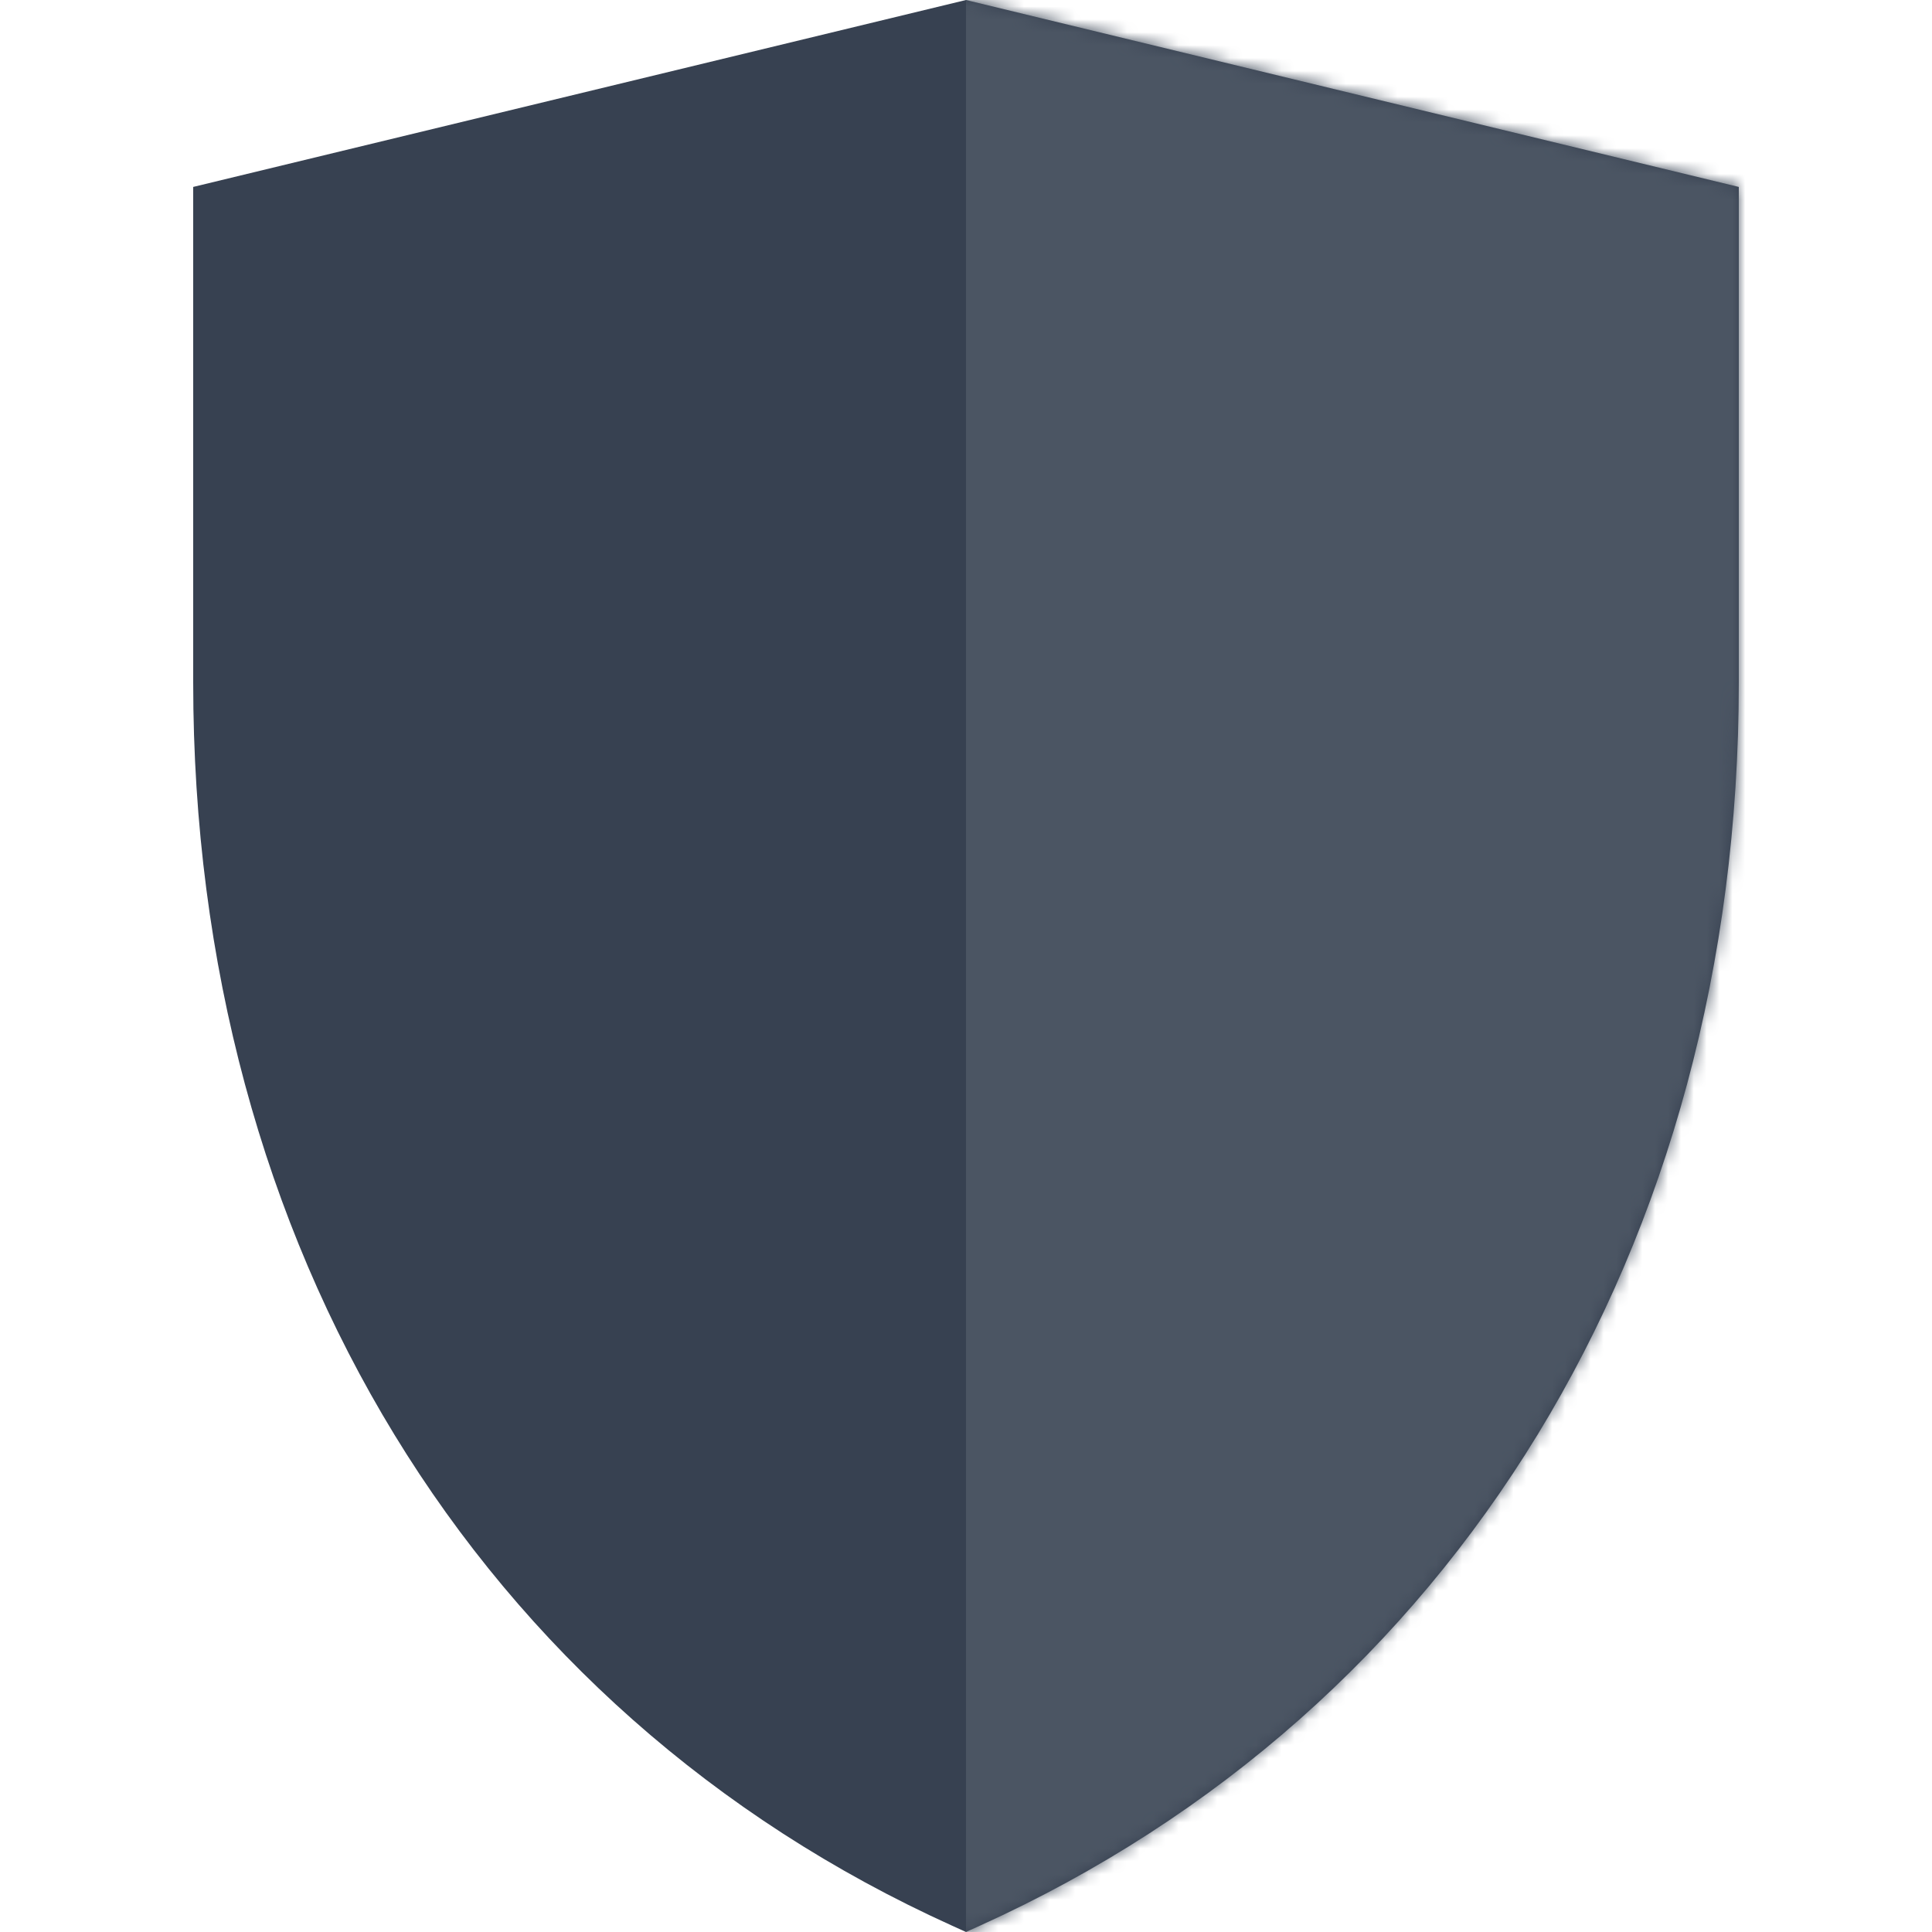
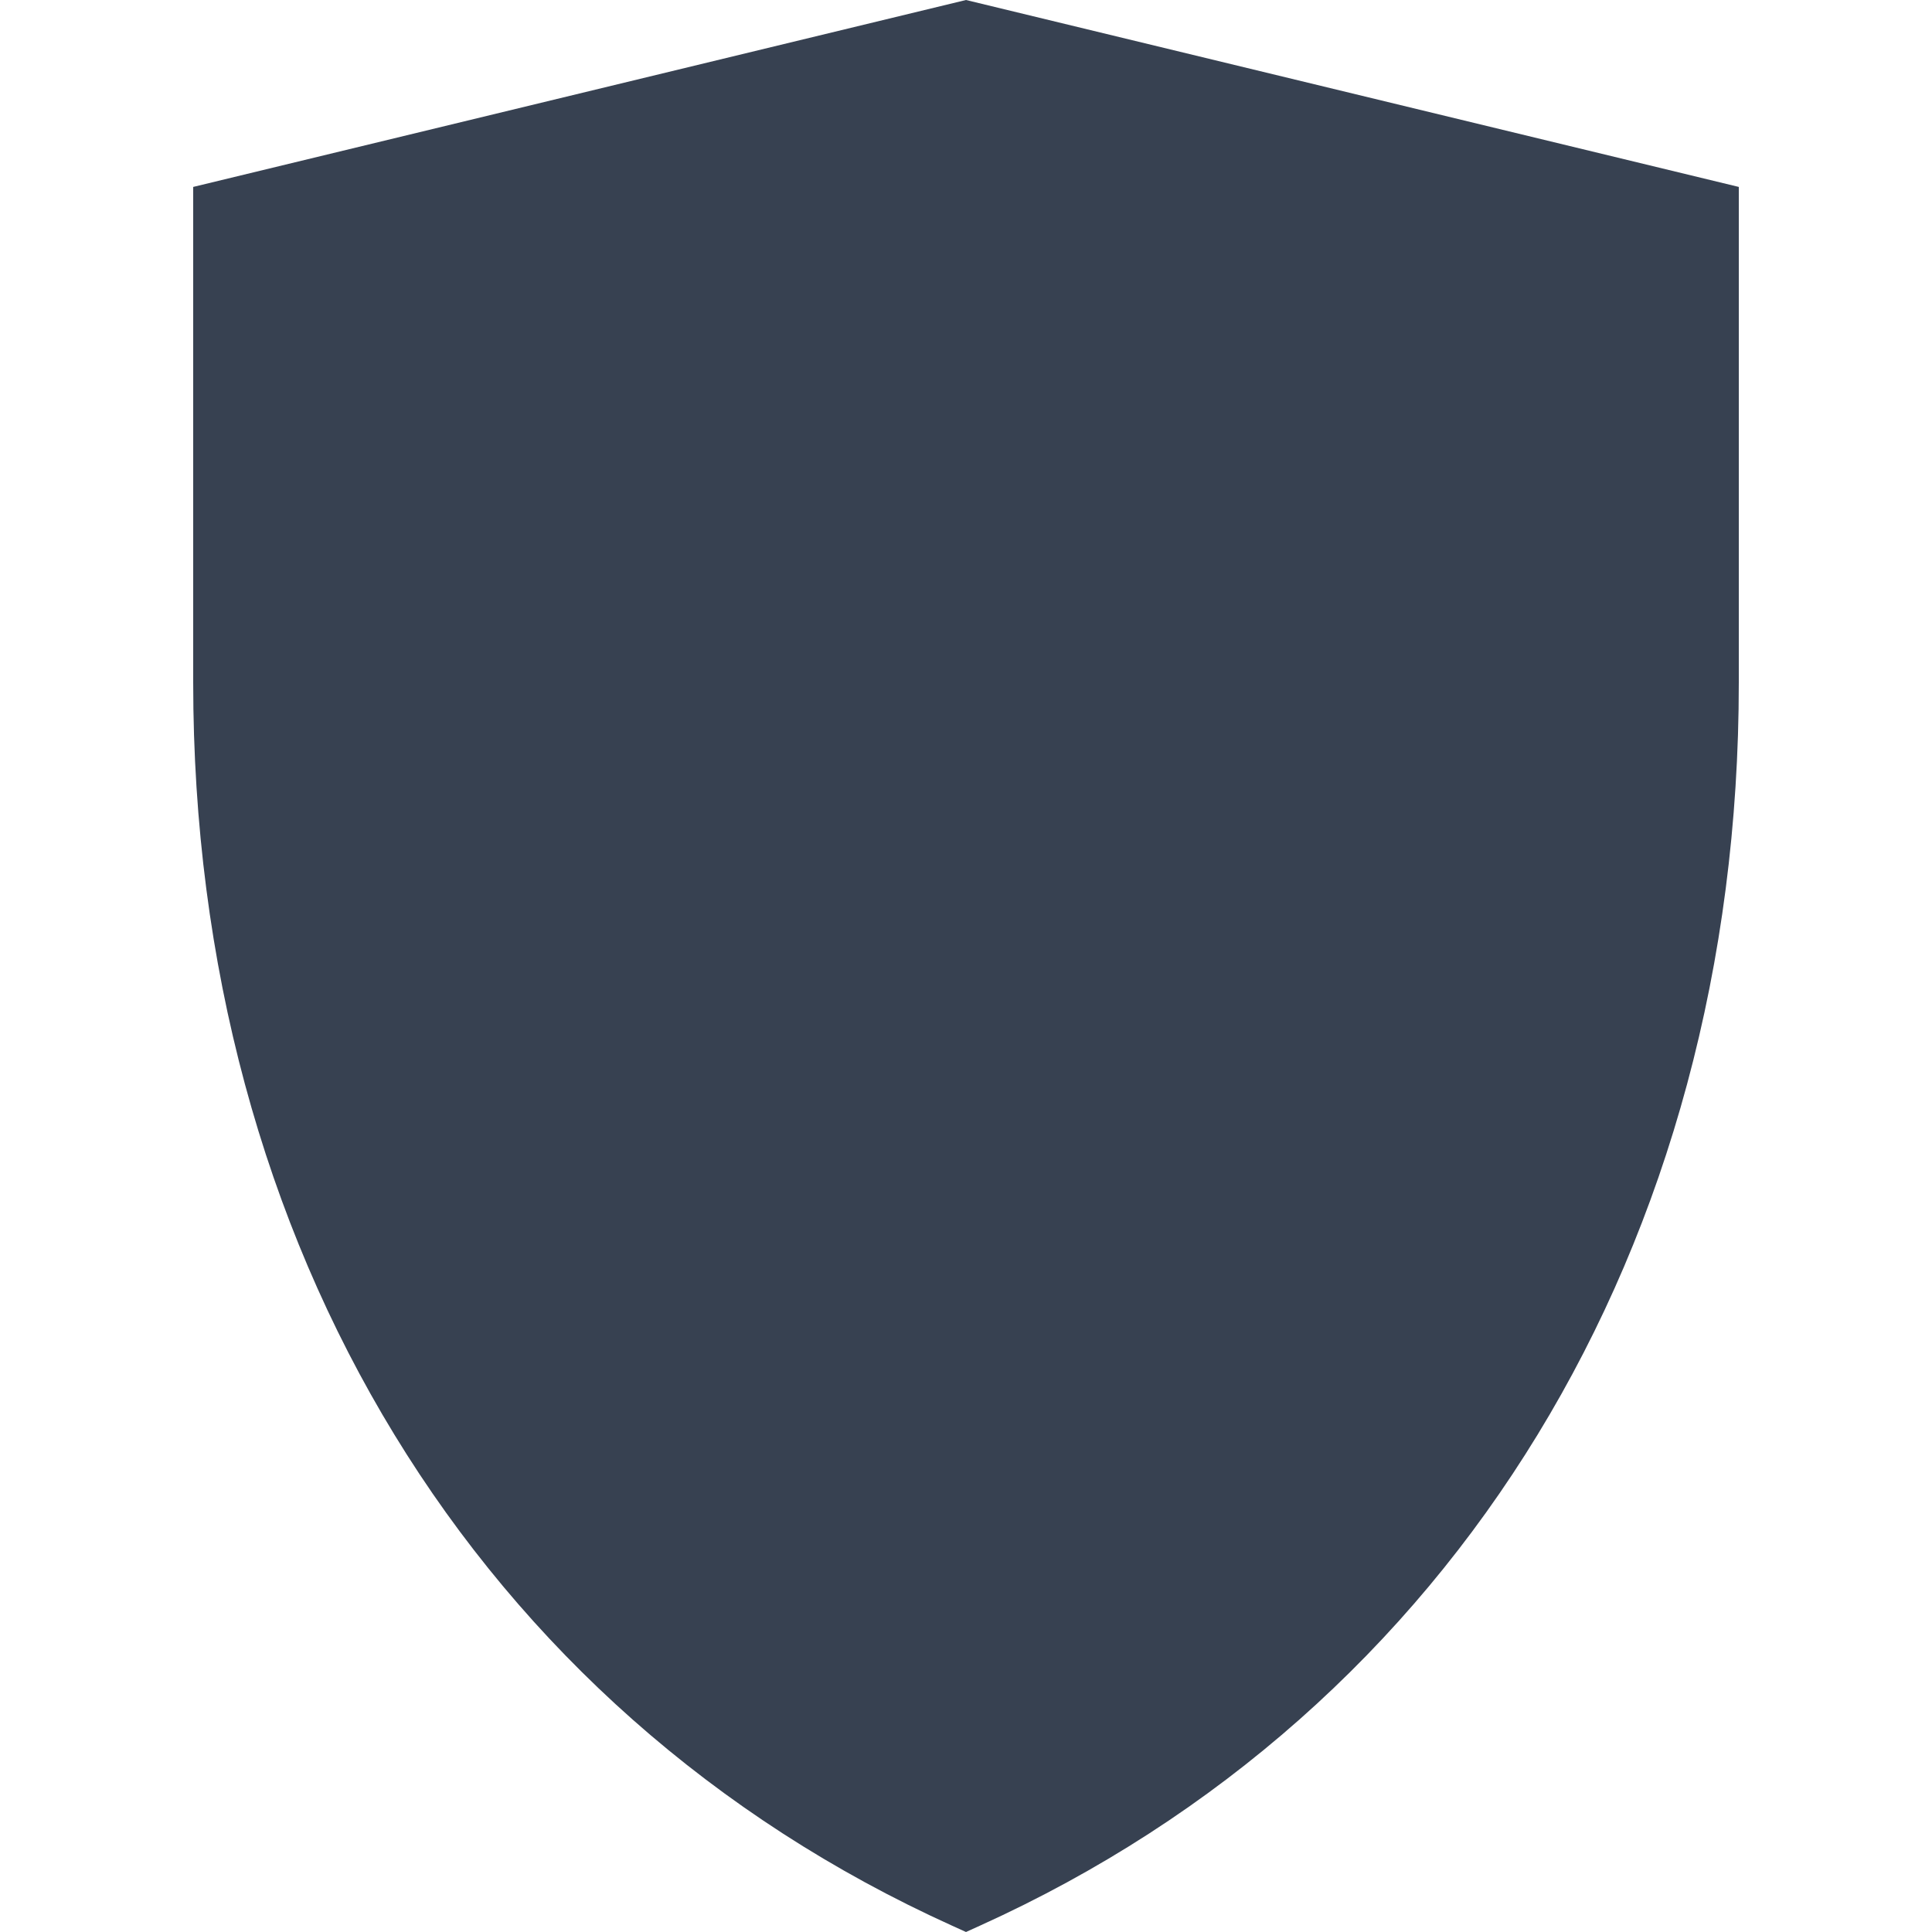
<svg xmlns="http://www.w3.org/2000/svg" width="150" height="150" viewBox="0 0 150 150" fill="none">
  <path d="M15 14.513L75 0L135 14.513V53.003C135 96.727 112.979 132.803 76.096 149.503L75 150L73.904 149.503C37.022 132.803 15 96.727 15 53.003V14.513Z" fill="#374151" />
  <mask id="mask0_2938_6949" style="mask-type:alpha" maskUnits="userSpaceOnUse" x="15" y="0" width="120" height="150">
-     <path d="M15 14.513L75 0L135 14.513V53.003C135 96.727 112.979 132.803 76.096 149.503L75 150L73.904 149.503C37.022 132.803 15 96.727 15 53.003V14.513Z" fill="#374151" />
-   </mask>
+     </mask>
  <g mask="url(#mask0_2938_6949)">
-     <rect x="75" width="67" height="150" fill="#4B5563" />
-   </g>
+     </g>
</svg>